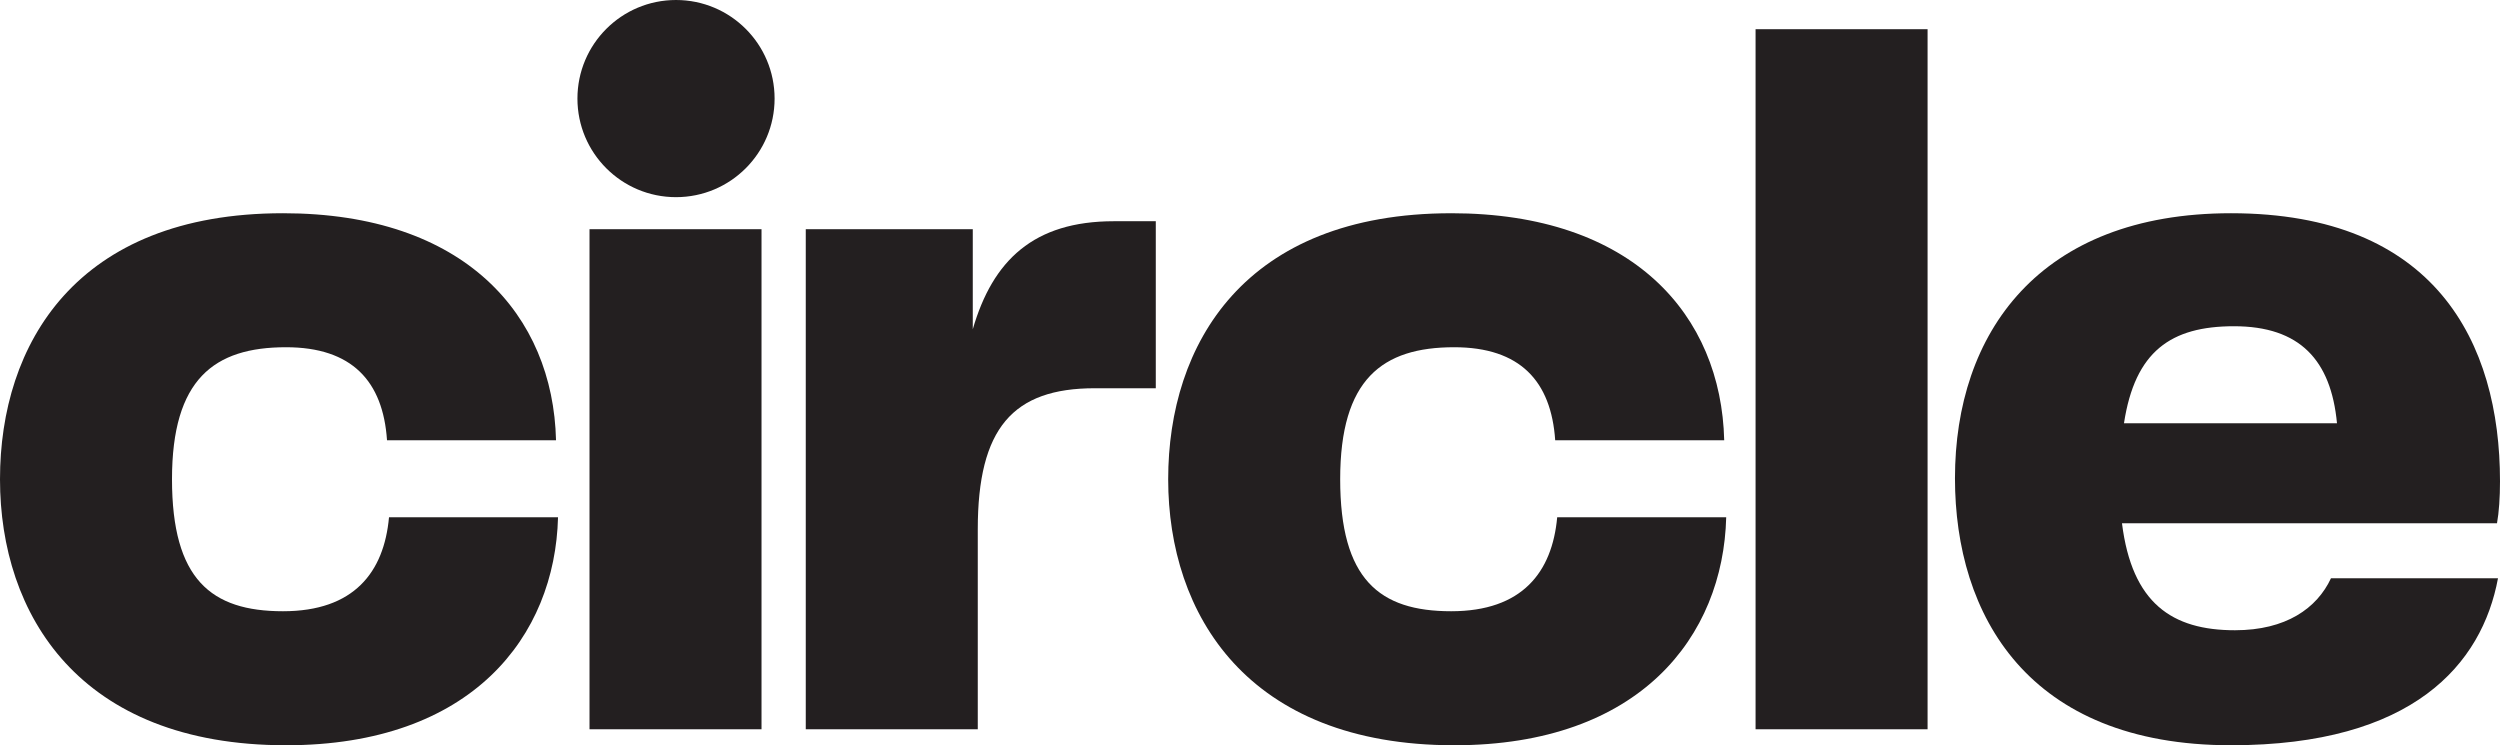
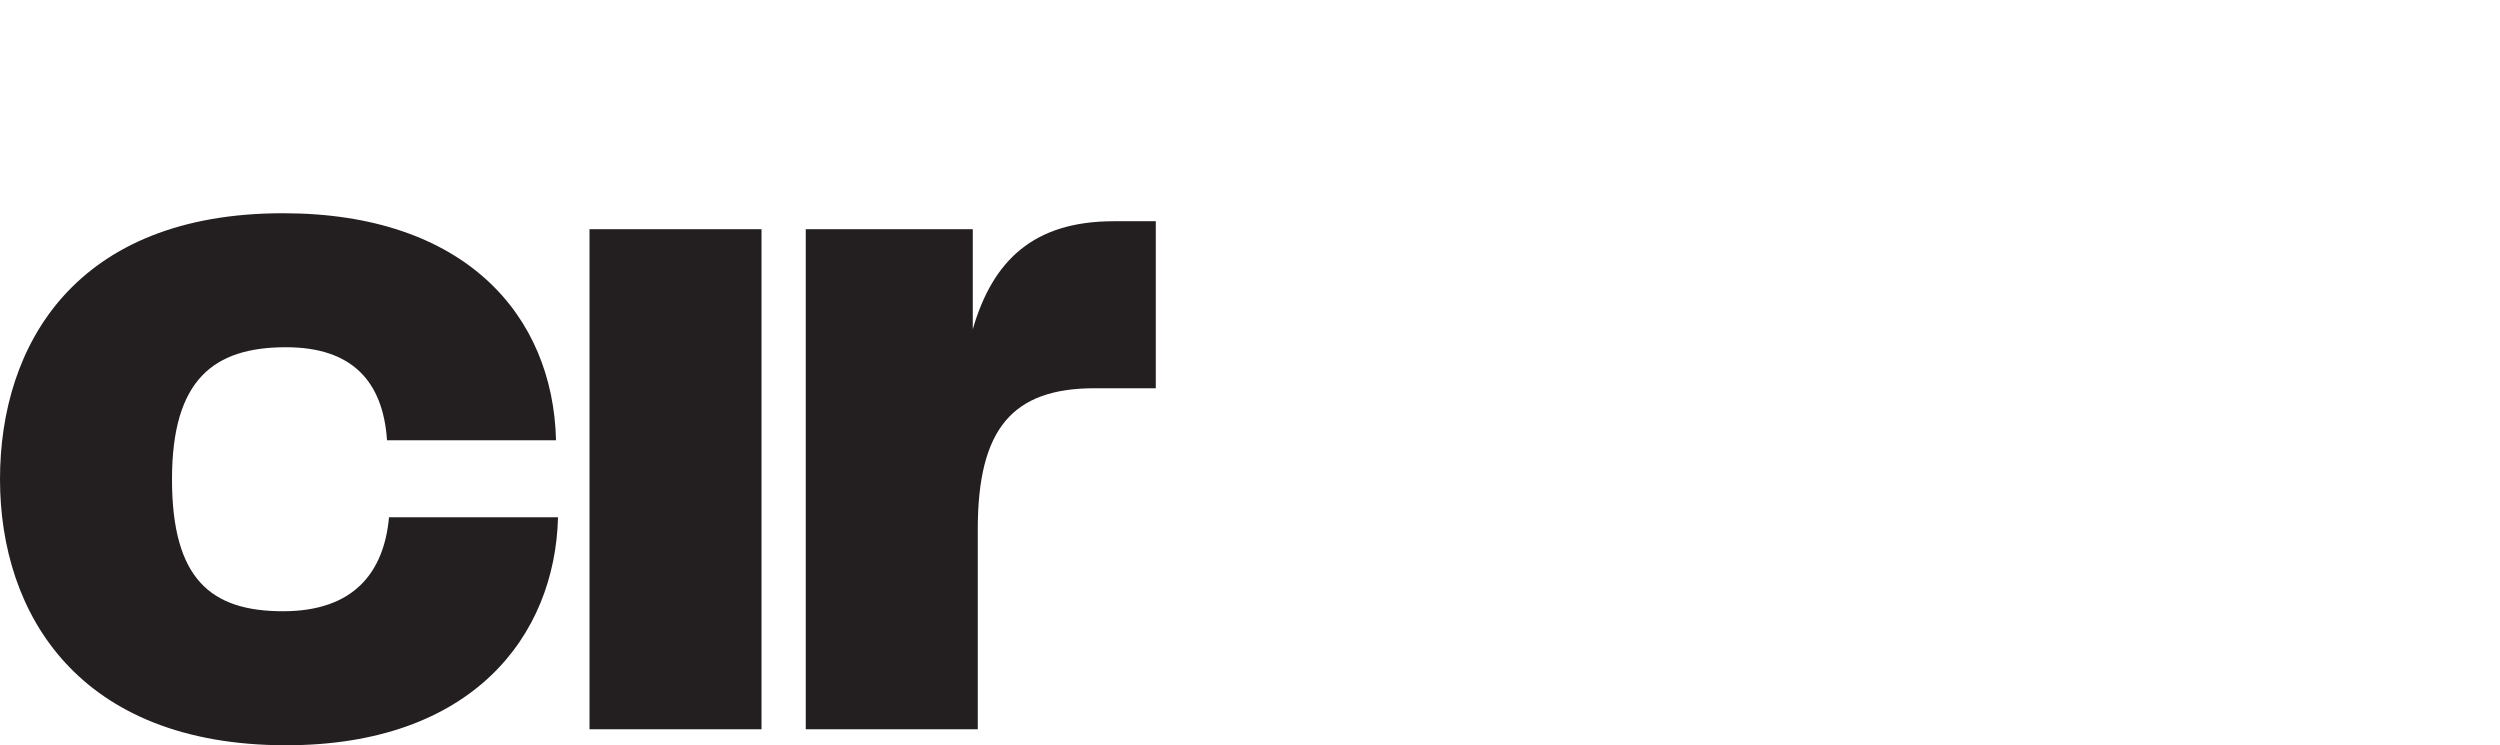
<svg xmlns="http://www.w3.org/2000/svg" id="Layer_2" viewBox="0 0 1810.95 539.85">
  <defs>
    <style>.cls-1{fill:#231f20;}</style>
  </defs>
  <g id="Layer_1-2">
    <path class="cls-1" d="m205.01,154.46c131.84,0,195.59,73.89,197.76,164.44h-122.43c-2.9-42.74-25.35-67.37-73.17-67.37-52.16,0-82.58,23.18-82.58,95.62,0,72.44,28.25,95.62,80.41,95.62,51.43,0,73.17-28.25,76.79-68.09h122.43c-2.17,86.21-62.3,165.17-197.04,165.17C57.23,539.85,0,444.95,0,347.15c0-97.8,55.06-192.69,205.01-192.69Z" />
    <path class="cls-1" d="m583.68,166.05h120.98s0,72.44,0,72.44c14.49-49.98,44.19-78.24,102.14-78.24h30.43s0,120.98,0,120.98h-44.19c-59.4,0-84.76,28.98-84.76,102.14v144.88s-124.6,0-124.6,0V166.05Z" />
-     <path class="cls-1" d="m1051.21,154.46c131.84,0,195.59,73.89,197.77,164.44h-122.43c-2.9-42.74-25.36-67.37-73.17-67.37-52.16,0-82.58,23.18-82.58,95.62,0,72.44,28.25,95.62,80.41,95.62,51.43,0,73.17-28.25,76.79-68.09h122.43c-2.17,86.21-62.3,165.17-197.04,165.17-149.95,0-207.18-94.9-207.18-192.69,0-97.8,55.06-192.69,205.01-192.69Z" />
-     <path class="cls-1" d="m1271.7,21.16h124.6s0,507.09,0,507.09h-124.6s0-507.09,0-507.09Z" />
-     <path class="cls-1" d="m1416.14,346.43c0-105.04,60.85-191.97,199.94-191.97,147.78,0,194.87,93.45,194.87,194.14,0,11.59-.72,22.46-2.17,30.43h-271.66c7.24,57.95,36.22,77.51,81.86,77.51,36.95,0,59.4-15.94,69.54-37.67h120.98c-11.59,62.3-61.58,120.98-193.42,120.98-147.06,0-199.94-94.17-199.94-193.42Zm276.73-39.84c-4.35-45.64-26.8-70.27-74.61-70.27-45.64,0-71.72,18.11-79.69,70.27h154.3Z" />
    <path class="cls-1" d="m427.03,166.05h124.6s0,362.21,0,362.21h-124.6s0-362.21,0-362.21Z" />
-     <circle class="cls-1" cx="489.69" cy="71.41" r="71.41" />
  </g>
</svg>